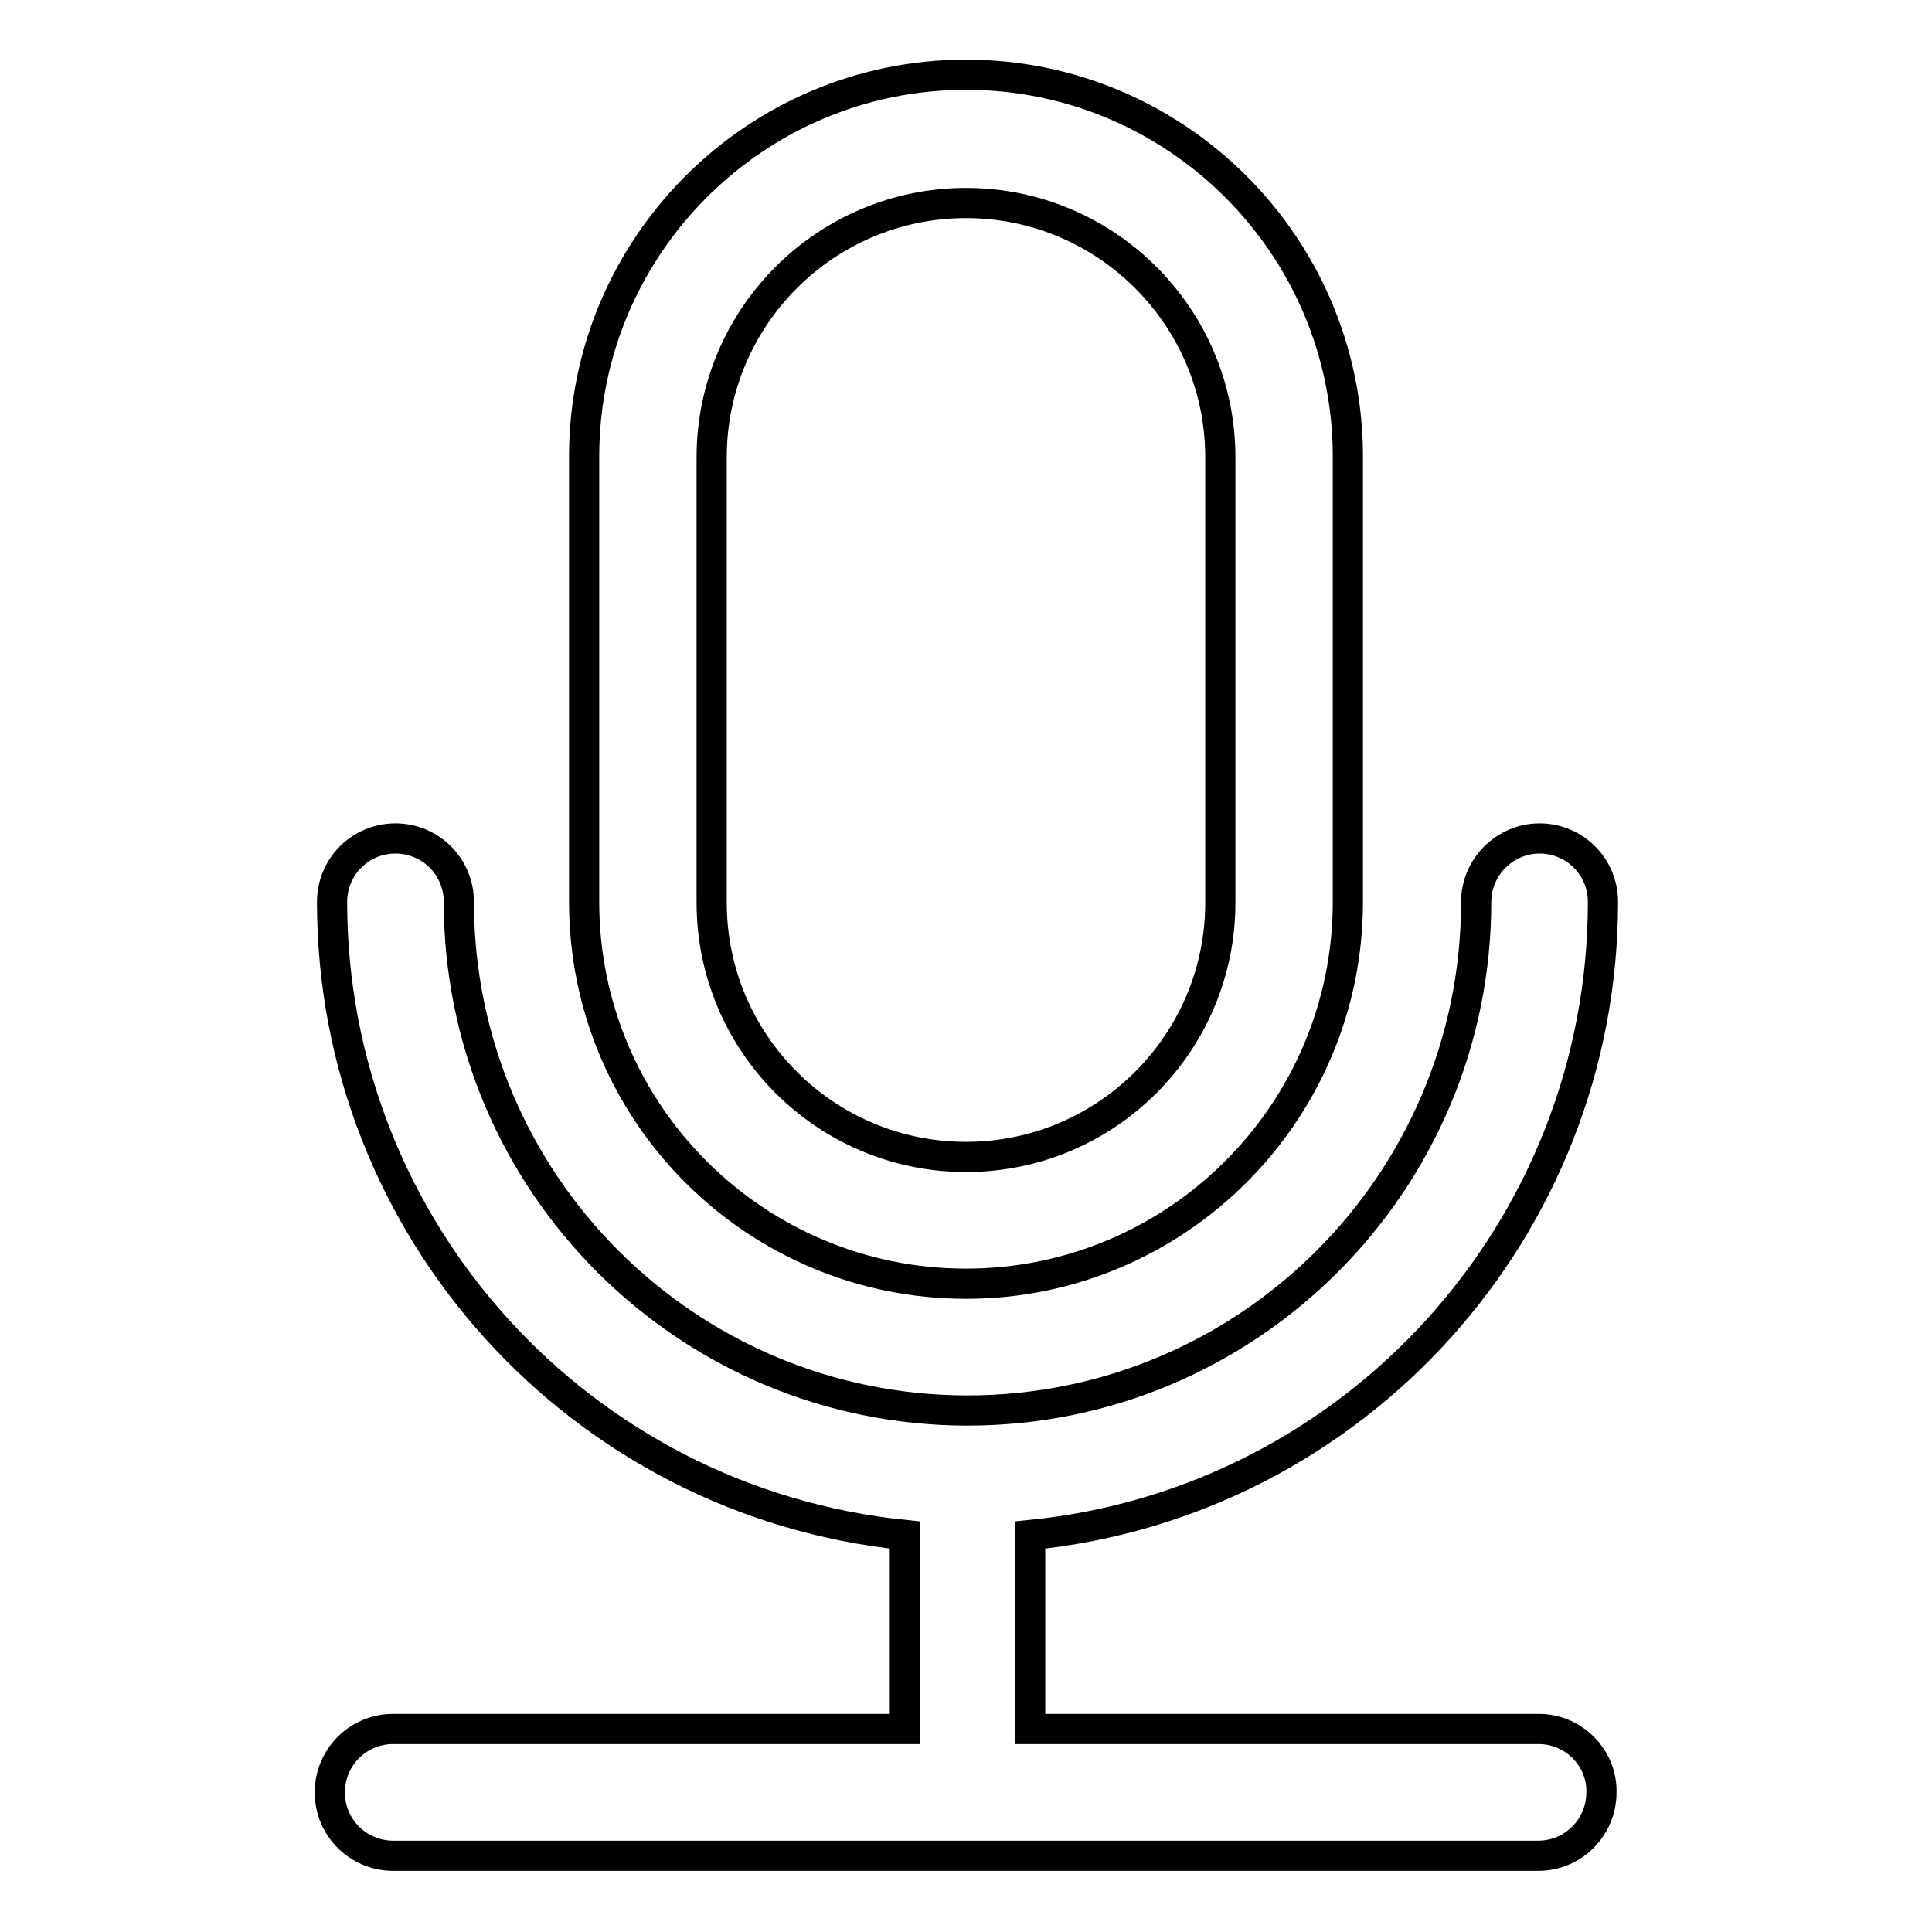
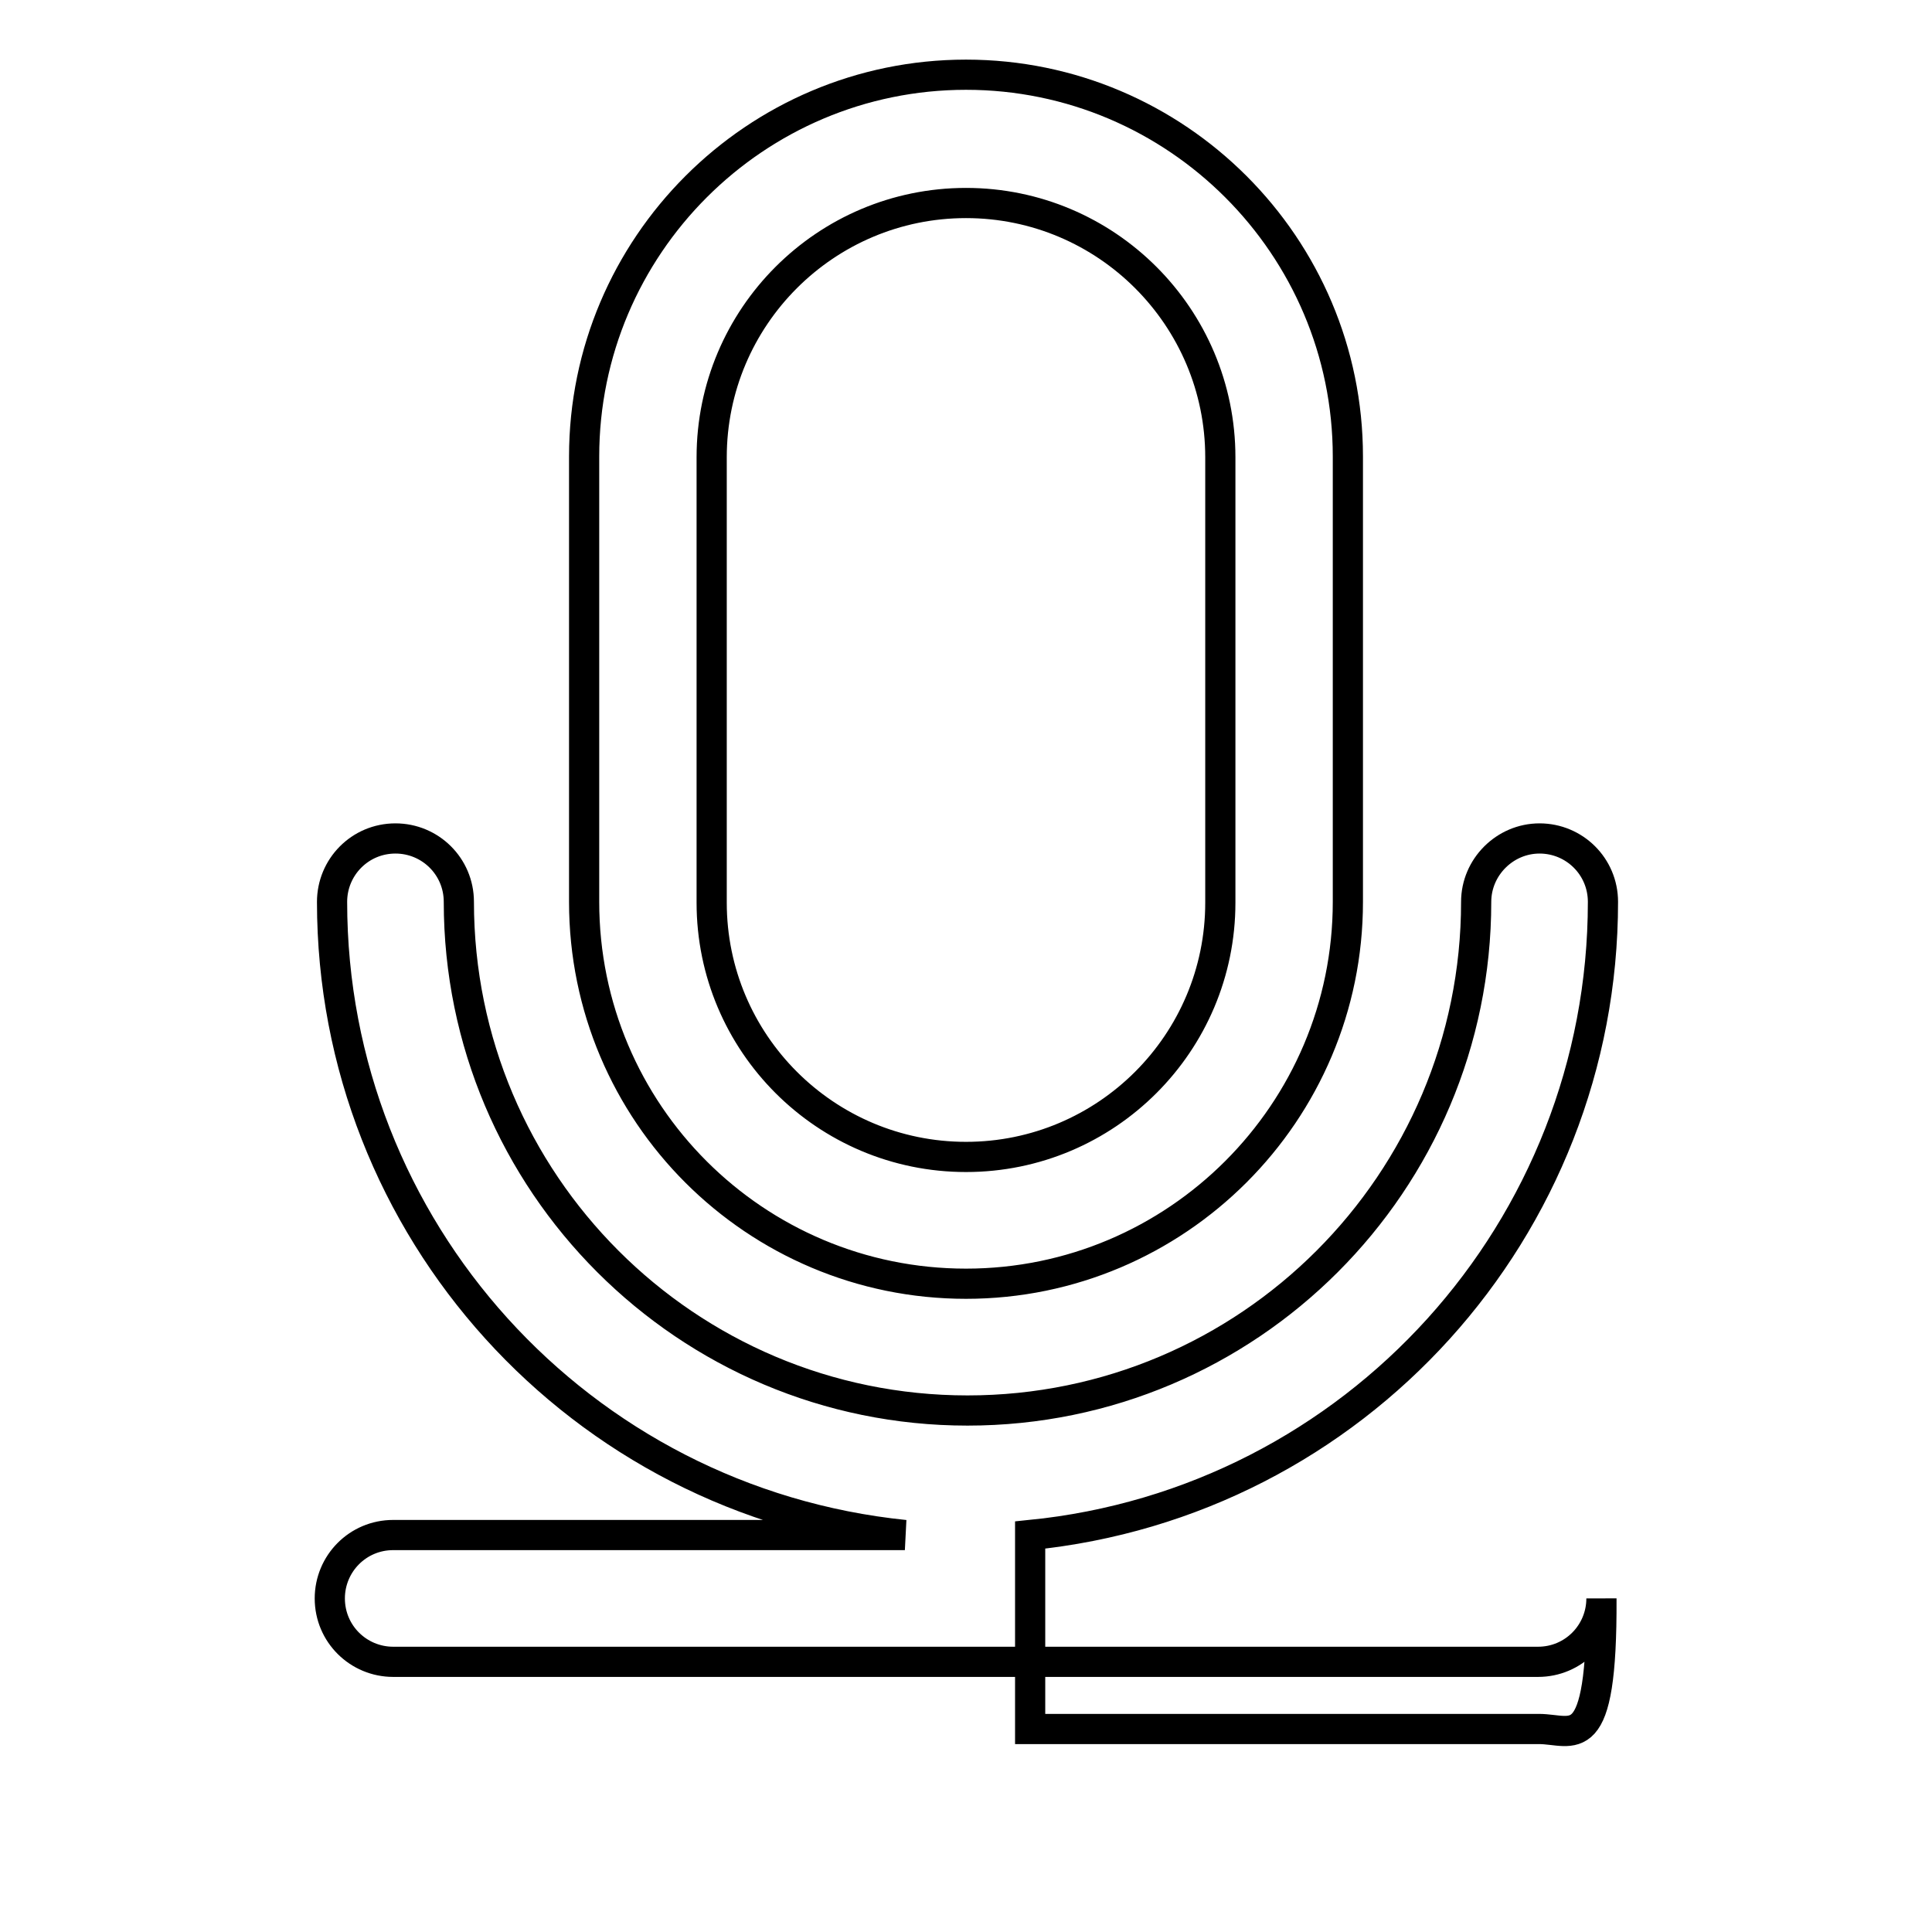
<svg xmlns="http://www.w3.org/2000/svg" version="1.1" x="0px" y="0px" viewBox="0 0 256 256" enable-background="new 0 0 256 256" xml:space="preserve">
  <g>
-     <path stroke-width="4" fill-opacity="0" stroke="#000000" d="M128,170.1c27.9,0,50.6-22.7,50.6-50.6v-59c0-27.9-22.7-50.6-50.6-50.6c-27.9,0-50.6,22.7-50.6,50.6v59 C77.4,147.5,100.1,170.1,128,170.1z M94.3,60.6c0-18.6,15.1-33.7,33.7-33.7c18.6,0,33.7,15.1,33.7,33.7v59 c0,18.6-15.1,33.7-33.7,33.7c-18.6,0-33.7-15.1-33.7-33.7V60.6z M203.9,229.1h-67.4v-25.7c43.1-4.3,75.9-40.6,75.9-83.9 c0-4.7-3.8-8.4-8.4-8.4s-8.4,3.8-8.4,8.4c0,37.2-30.2,67.4-67.4,67.4s-67.4-30.2-67.4-67.4c0-4.7-3.8-8.4-8.4-8.4 c-4.7,0-8.4,3.8-8.4,8.4c0,43.3,32.8,79.5,75.9,83.9v25.7H52.1c-4.7,0-8.4,3.8-8.4,8.4c0,4.7,3.8,8.4,8.4,8.4h151.7 c4.7,0,8.4-3.8,8.4-8.4C212.3,232.9,208.5,229.1,203.9,229.1z" />
+     <path stroke-width="4" fill-opacity="0" stroke="#000000" d="M128,170.1c27.9,0,50.6-22.7,50.6-50.6v-59c0-27.9-22.7-50.6-50.6-50.6c-27.9,0-50.6,22.7-50.6,50.6v59 C77.4,147.5,100.1,170.1,128,170.1z M94.3,60.6c0-18.6,15.1-33.7,33.7-33.7c18.6,0,33.7,15.1,33.7,33.7v59 c0,18.6-15.1,33.7-33.7,33.7c-18.6,0-33.7-15.1-33.7-33.7V60.6z M203.9,229.1h-67.4v-25.7c43.1-4.3,75.9-40.6,75.9-83.9 c0-4.7-3.8-8.4-8.4-8.4s-8.4,3.8-8.4,8.4c0,37.2-30.2,67.4-67.4,67.4s-67.4-30.2-67.4-67.4c0-4.7-3.8-8.4-8.4-8.4 c-4.7,0-8.4,3.8-8.4,8.4c0,43.3,32.8,79.5,75.9,83.9H52.1c-4.7,0-8.4,3.8-8.4,8.4c0,4.7,3.8,8.4,8.4,8.4h151.7 c4.7,0,8.4-3.8,8.4-8.4C212.3,232.9,208.5,229.1,203.9,229.1z" />
  </g>
</svg>